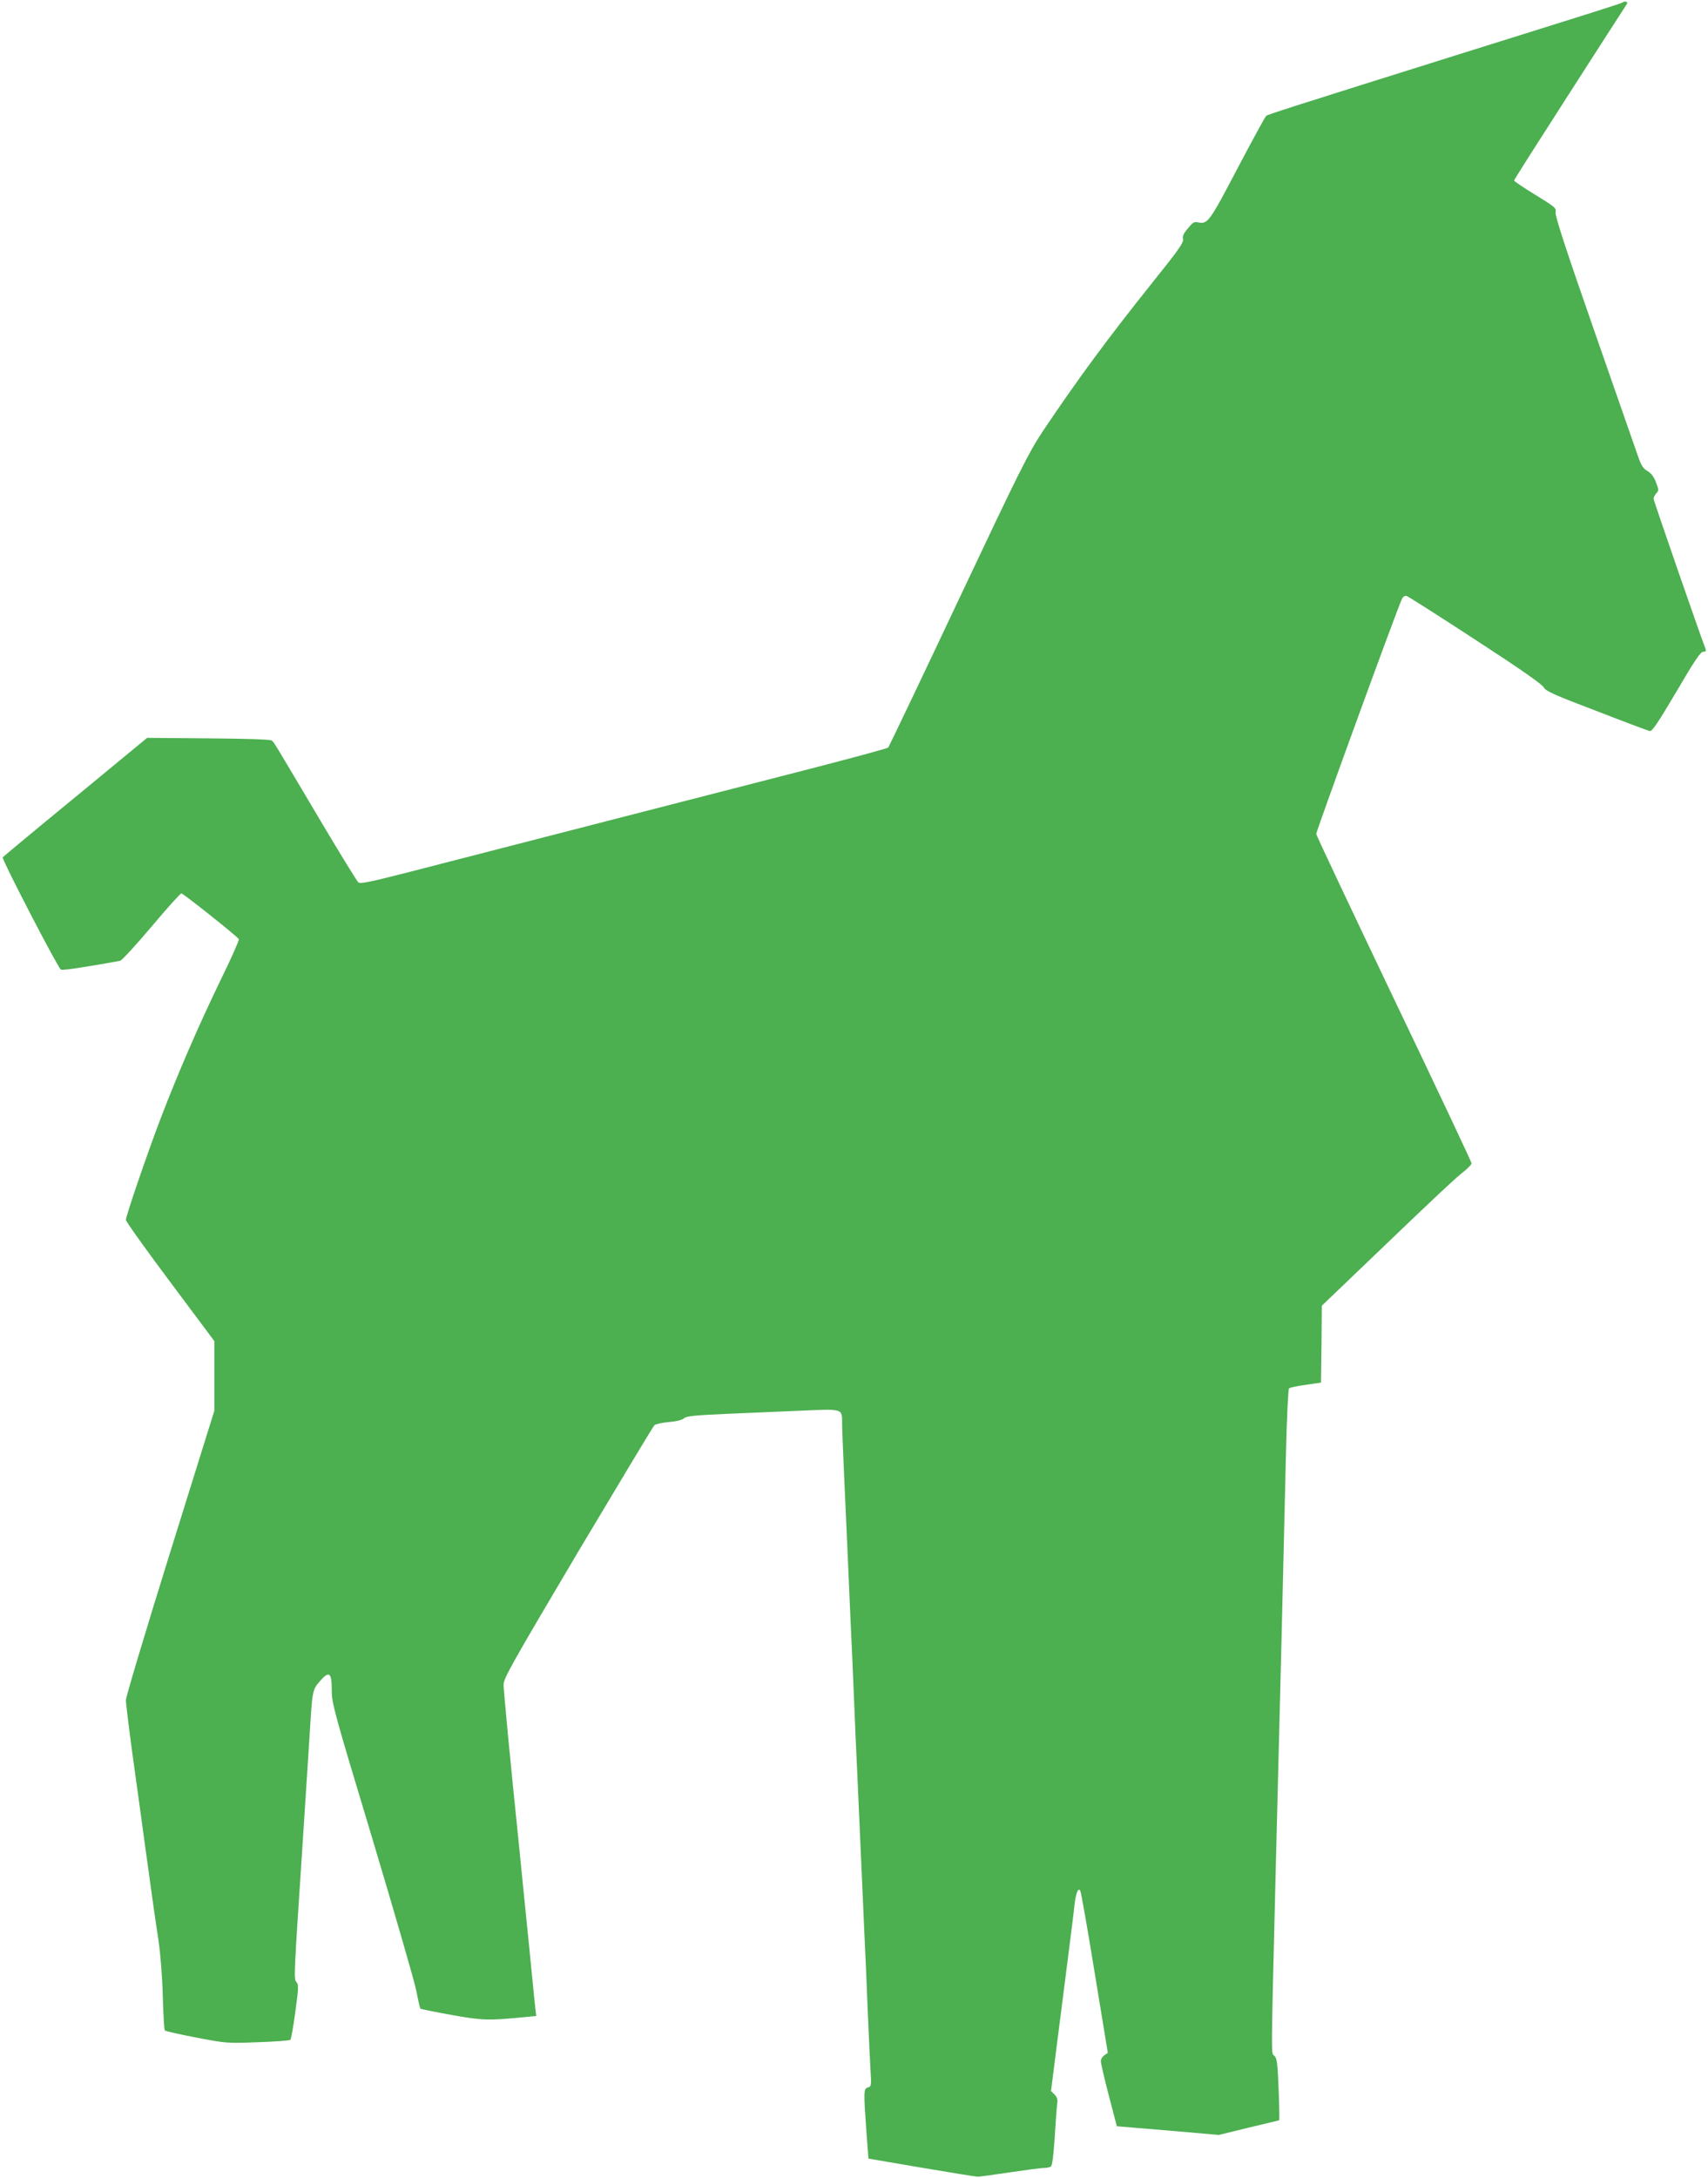
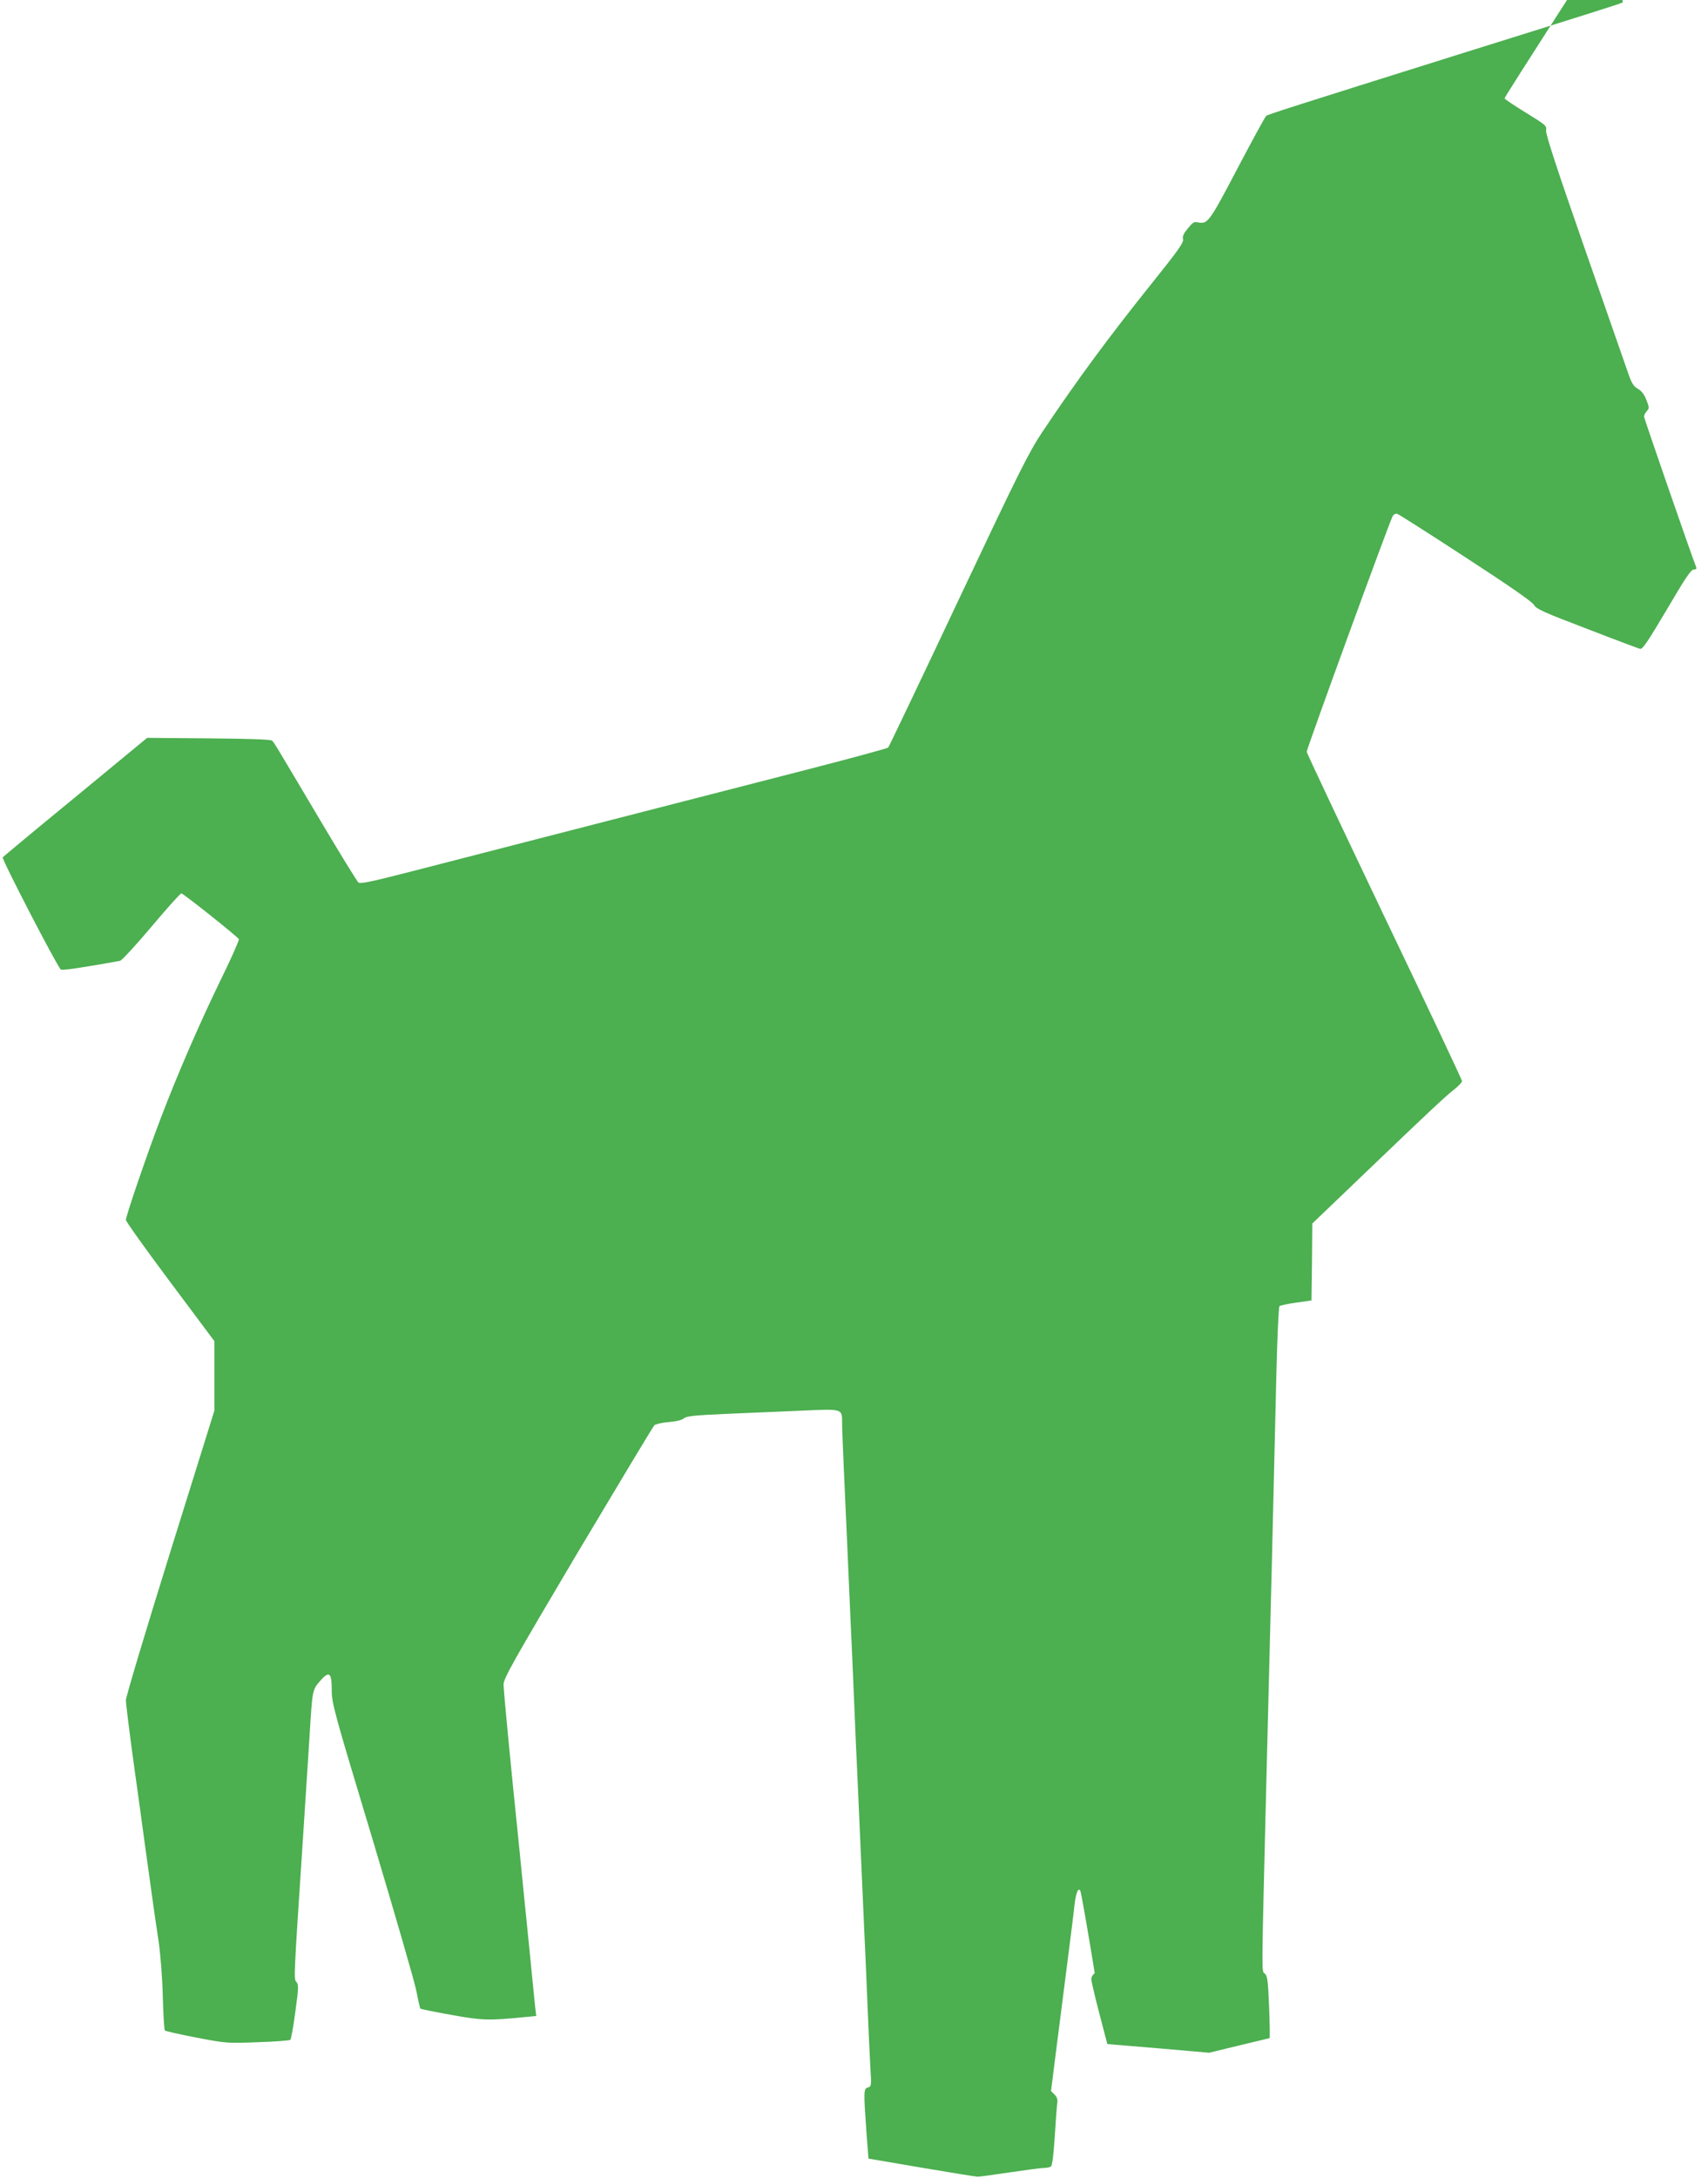
<svg xmlns="http://www.w3.org/2000/svg" version="1.0" width="1004pt" height="1280pt" viewBox="0 0 1004 1280" preserveAspectRatio="xMidYMid meet">
  <g transform="translate(0,1280) scale(0.1,-0.1)" fill="#4caf50" stroke="none">
-     <path d="M9539 12786 c-4 -5 -153 -52 -959 -304 -991 -311 -1125 -354 -1137 -363 -7 -6 -83 -146 -170 -311 -164 -313 -174 -326 -230 -315 -26 5 -30 2 -66 -42 -20 -24 -27 -41 -23 -57 5 -19 -28 -65 -177 -251 -262 -327 -444 -574 -647 -877 -84 -127 -131 -220 -497 -995 -222 -471 -408 -860 -412 -864 -5 -5 -215 -62 -467 -127 -253 -65 -821 -211 -1264 -325 -443 -114 -932 -240 -1087 -280 -218 -56 -285 -70 -296 -61 -8 6 -108 169 -222 361 -282 475 -273 461 -287 473 -8 7 -143 11 -373 13 l-360 3 -422 -348 c-233 -191 -425 -351 -427 -354 -7 -11 326 -653 342 -660 8 -3 62 3 121 13 58 9 129 21 156 26 28 5 59 11 71 13 11 3 94 93 185 201 90 107 169 195 175 195 11 0 328 -252 338 -269 3 -5 -45 -114 -108 -242 -124 -256 -247 -538 -350 -807 -78 -204 -206 -577 -206 -601 0 -9 117 -173 260 -364 l260 -348 0 -204 0 -205 -260 -833 c-143 -459 -260 -849 -260 -868 0 -19 20 -182 45 -364 25 -181 55 -394 65 -472 50 -365 62 -447 82 -578 12 -87 22 -212 25 -330 3 -104 8 -193 12 -197 3 -4 87 -23 186 -42 177 -34 183 -34 362 -27 100 3 185 10 190 14 4 5 18 79 29 165 19 138 20 159 7 174 -17 19 -17 11 37 833 13 195 26 407 40 620 16 261 16 264 59 314 56 65 71 54 71 -50 0 -79 11 -119 240 -878 131 -438 248 -840 258 -894 10 -53 21 -99 23 -101 2 -2 83 -19 179 -36 182 -33 220 -35 439 -13 l63 6 -6 51 c-3 28 -19 186 -35 351 -29 285 -37 368 -61 608 -50 481 -90 904 -90 938 0 36 54 131 436 776 241 404 443 740 450 747 7 7 45 16 84 19 45 4 79 12 90 22 14 13 60 18 241 26 123 5 323 14 444 19 252 11 245 14 245 -74 0 -28 5 -148 10 -266 5 -118 14 -318 20 -445 5 -126 15 -331 20 -455 6 -124 15 -328 20 -455 5 -126 14 -331 20 -455 5 -124 15 -326 20 -450 5 -124 15 -326 20 -450 6 -124 15 -331 20 -460 5 -129 13 -286 16 -348 7 -110 6 -113 -14 -119 -26 -6 -26 -23 -9 -263 l12 -155 310 -53 c171 -29 319 -53 330 -53 11 -1 97 11 190 25 94 14 184 26 200 26 17 0 36 4 42 8 8 5 16 65 23 177 6 94 12 182 15 198 3 19 -2 34 -16 48 l-21 21 26 206 c15 114 44 347 66 517 22 171 43 337 46 370 8 70 22 106 34 84 5 -8 43 -225 85 -484 l77 -469 -21 -14 c-11 -8 -21 -24 -20 -36 0 -11 21 -102 47 -201 l47 -180 300 -25 299 -26 176 43 c96 23 177 42 179 43 2 0 1 82 -3 181 -6 156 -10 184 -25 198 -20 18 -20 -51 8 1096 22 851 48 1906 60 2439 5 208 13 382 18 387 5 5 49 14 98 21 l90 13 3 226 2 226 307 294 c389 373 478 456 531 497 23 19 42 39 42 46 0 7 -205 442 -456 966 -250 524 -456 960 -457 969 -1 15 483 1343 505 1384 6 11 17 17 26 15 10 -3 192 -119 405 -258 257 -167 392 -261 401 -279 12 -22 57 -43 310 -139 162 -63 304 -116 313 -118 14 -4 46 44 157 231 107 183 142 235 158 235 15 0 18 4 13 18 -25 62 -305 870 -305 881 0 8 7 22 16 32 15 16 15 22 -2 65 -12 32 -28 53 -50 66 -26 15 -37 33 -57 91 -14 40 -129 371 -257 737 -165 473 -230 672 -226 692 5 25 -2 31 -119 103 -69 42 -125 80 -125 84 0 5 148 237 328 517 180 280 331 515 336 522 7 11 -15 18 -25 8z" />
+     <path d="M9539 12786 c-4 -5 -153 -52 -959 -304 -991 -311 -1125 -354 -1137 -363 -7 -6 -83 -146 -170 -311 -164 -313 -174 -326 -230 -315 -26 5 -30 2 -66 -42 -20 -24 -27 -41 -23 -57 5 -19 -28 -65 -177 -251 -262 -327 -444 -574 -647 -877 -84 -127 -131 -220 -497 -995 -222 -471 -408 -860 -412 -864 -5 -5 -215 -62 -467 -127 -253 -65 -821 -211 -1264 -325 -443 -114 -932 -240 -1087 -280 -218 -56 -285 -70 -296 -61 -8 6 -108 169 -222 361 -282 475 -273 461 -287 473 -8 7 -143 11 -373 13 l-360 3 -422 -348 c-233 -191 -425 -351 -427 -354 -7 -11 326 -653 342 -660 8 -3 62 3 121 13 58 9 129 21 156 26 28 5 59 11 71 13 11 3 94 93 185 201 90 107 169 195 175 195 11 0 328 -252 338 -269 3 -5 -45 -114 -108 -242 -124 -256 -247 -538 -350 -807 -78 -204 -206 -577 -206 -601 0 -9 117 -173 260 -364 l260 -348 0 -204 0 -205 -260 -833 c-143 -459 -260 -849 -260 -868 0 -19 20 -182 45 -364 25 -181 55 -394 65 -472 50 -365 62 -447 82 -578 12 -87 22 -212 25 -330 3 -104 8 -193 12 -197 3 -4 87 -23 186 -42 177 -34 183 -34 362 -27 100 3 185 10 190 14 4 5 18 79 29 165 19 138 20 159 7 174 -17 19 -17 11 37 833 13 195 26 407 40 620 16 261 16 264 59 314 56 65 71 54 71 -50 0 -79 11 -119 240 -878 131 -438 248 -840 258 -894 10 -53 21 -99 23 -101 2 -2 83 -19 179 -36 182 -33 220 -35 439 -13 l63 6 -6 51 c-3 28 -19 186 -35 351 -29 285 -37 368 -61 608 -50 481 -90 904 -90 938 0 36 54 131 436 776 241 404 443 740 450 747 7 7 45 16 84 19 45 4 79 12 90 22 14 13 60 18 241 26 123 5 323 14 444 19 252 11 245 14 245 -74 0 -28 5 -148 10 -266 5 -118 14 -318 20 -445 5 -126 15 -331 20 -455 6 -124 15 -328 20 -455 5 -126 14 -331 20 -455 5 -124 15 -326 20 -450 5 -124 15 -326 20 -450 6 -124 15 -331 20 -460 5 -129 13 -286 16 -348 7 -110 6 -113 -14 -119 -26 -6 -26 -23 -9 -263 l12 -155 310 -53 c171 -29 319 -53 330 -53 11 -1 97 11 190 25 94 14 184 26 200 26 17 0 36 4 42 8 8 5 16 65 23 177 6 94 12 182 15 198 3 19 -2 34 -16 48 l-21 21 26 206 c15 114 44 347 66 517 22 171 43 337 46 370 8 70 22 106 34 84 5 -8 43 -225 85 -484 c-11 -8 -21 -24 -20 -36 0 -11 21 -102 47 -201 l47 -180 300 -25 299 -26 176 43 c96 23 177 42 179 43 2 0 1 82 -3 181 -6 156 -10 184 -25 198 -20 18 -20 -51 8 1096 22 851 48 1906 60 2439 5 208 13 382 18 387 5 5 49 14 98 21 l90 13 3 226 2 226 307 294 c389 373 478 456 531 497 23 19 42 39 42 46 0 7 -205 442 -456 966 -250 524 -456 960 -457 969 -1 15 483 1343 505 1384 6 11 17 17 26 15 10 -3 192 -119 405 -258 257 -167 392 -261 401 -279 12 -22 57 -43 310 -139 162 -63 304 -116 313 -118 14 -4 46 44 157 231 107 183 142 235 158 235 15 0 18 4 13 18 -25 62 -305 870 -305 881 0 8 7 22 16 32 15 16 15 22 -2 65 -12 32 -28 53 -50 66 -26 15 -37 33 -57 91 -14 40 -129 371 -257 737 -165 473 -230 672 -226 692 5 25 -2 31 -119 103 -69 42 -125 80 -125 84 0 5 148 237 328 517 180 280 331 515 336 522 7 11 -15 18 -25 8z" />
  </g>
</svg>